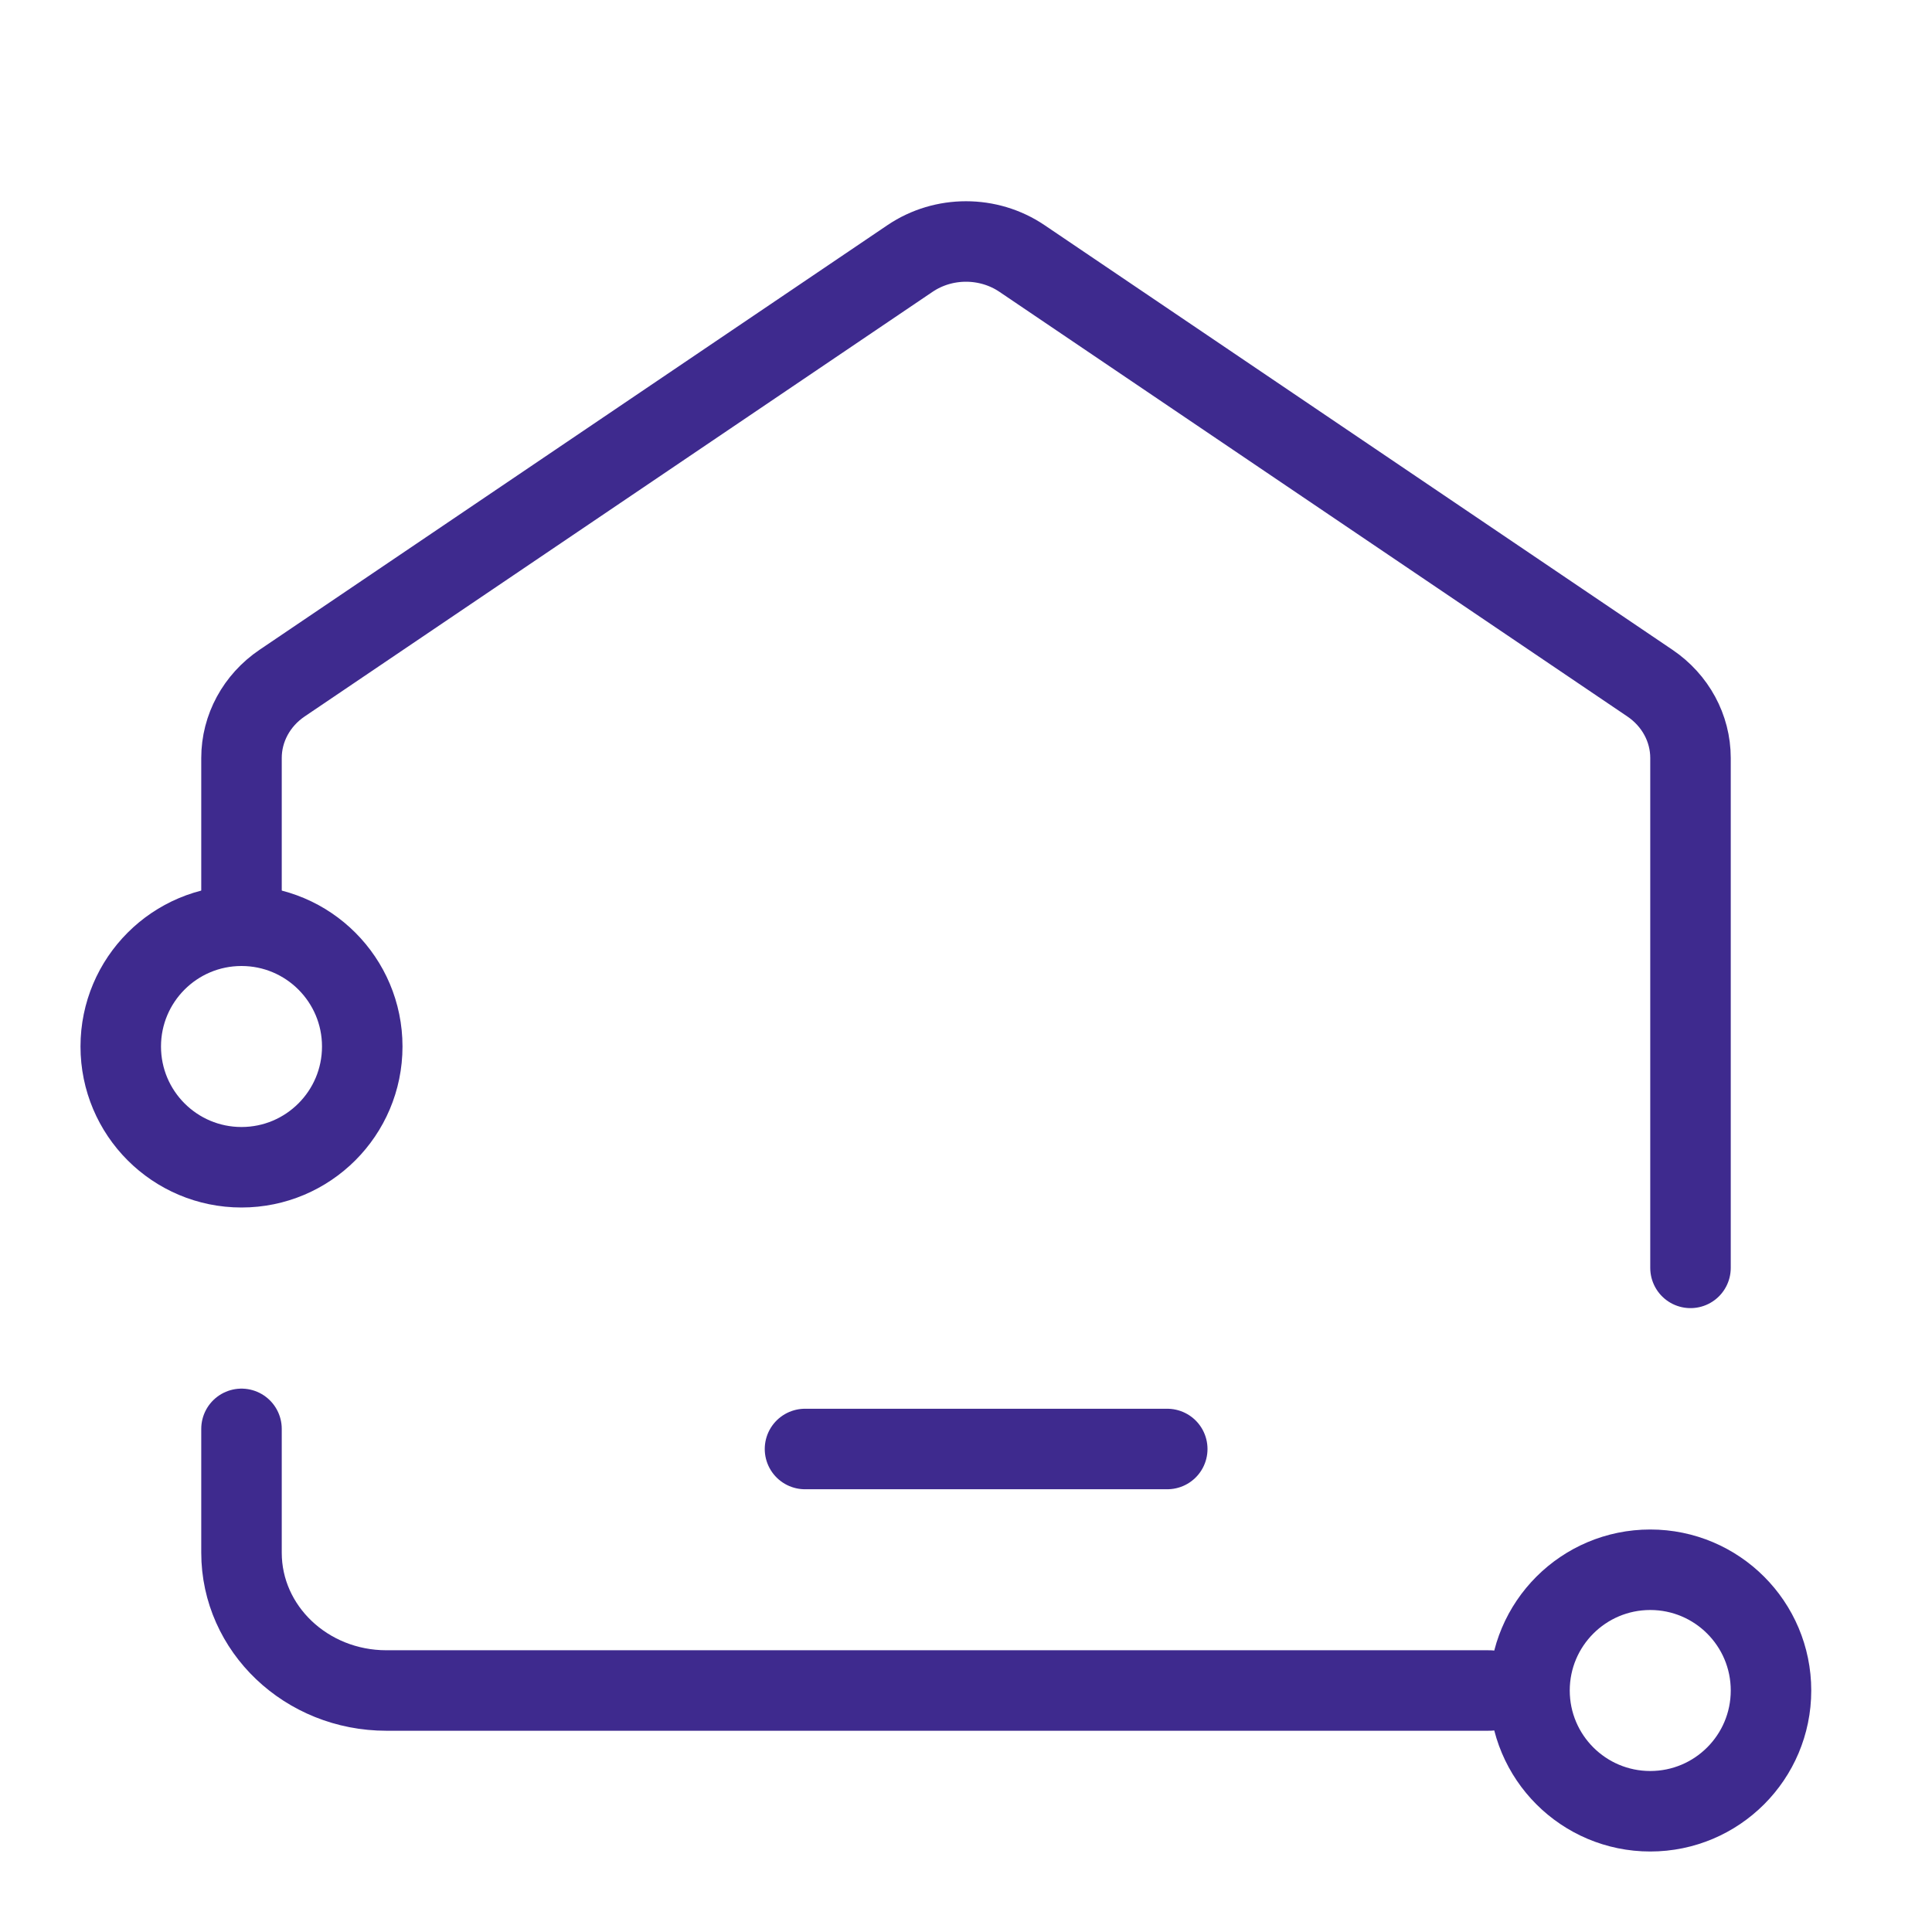
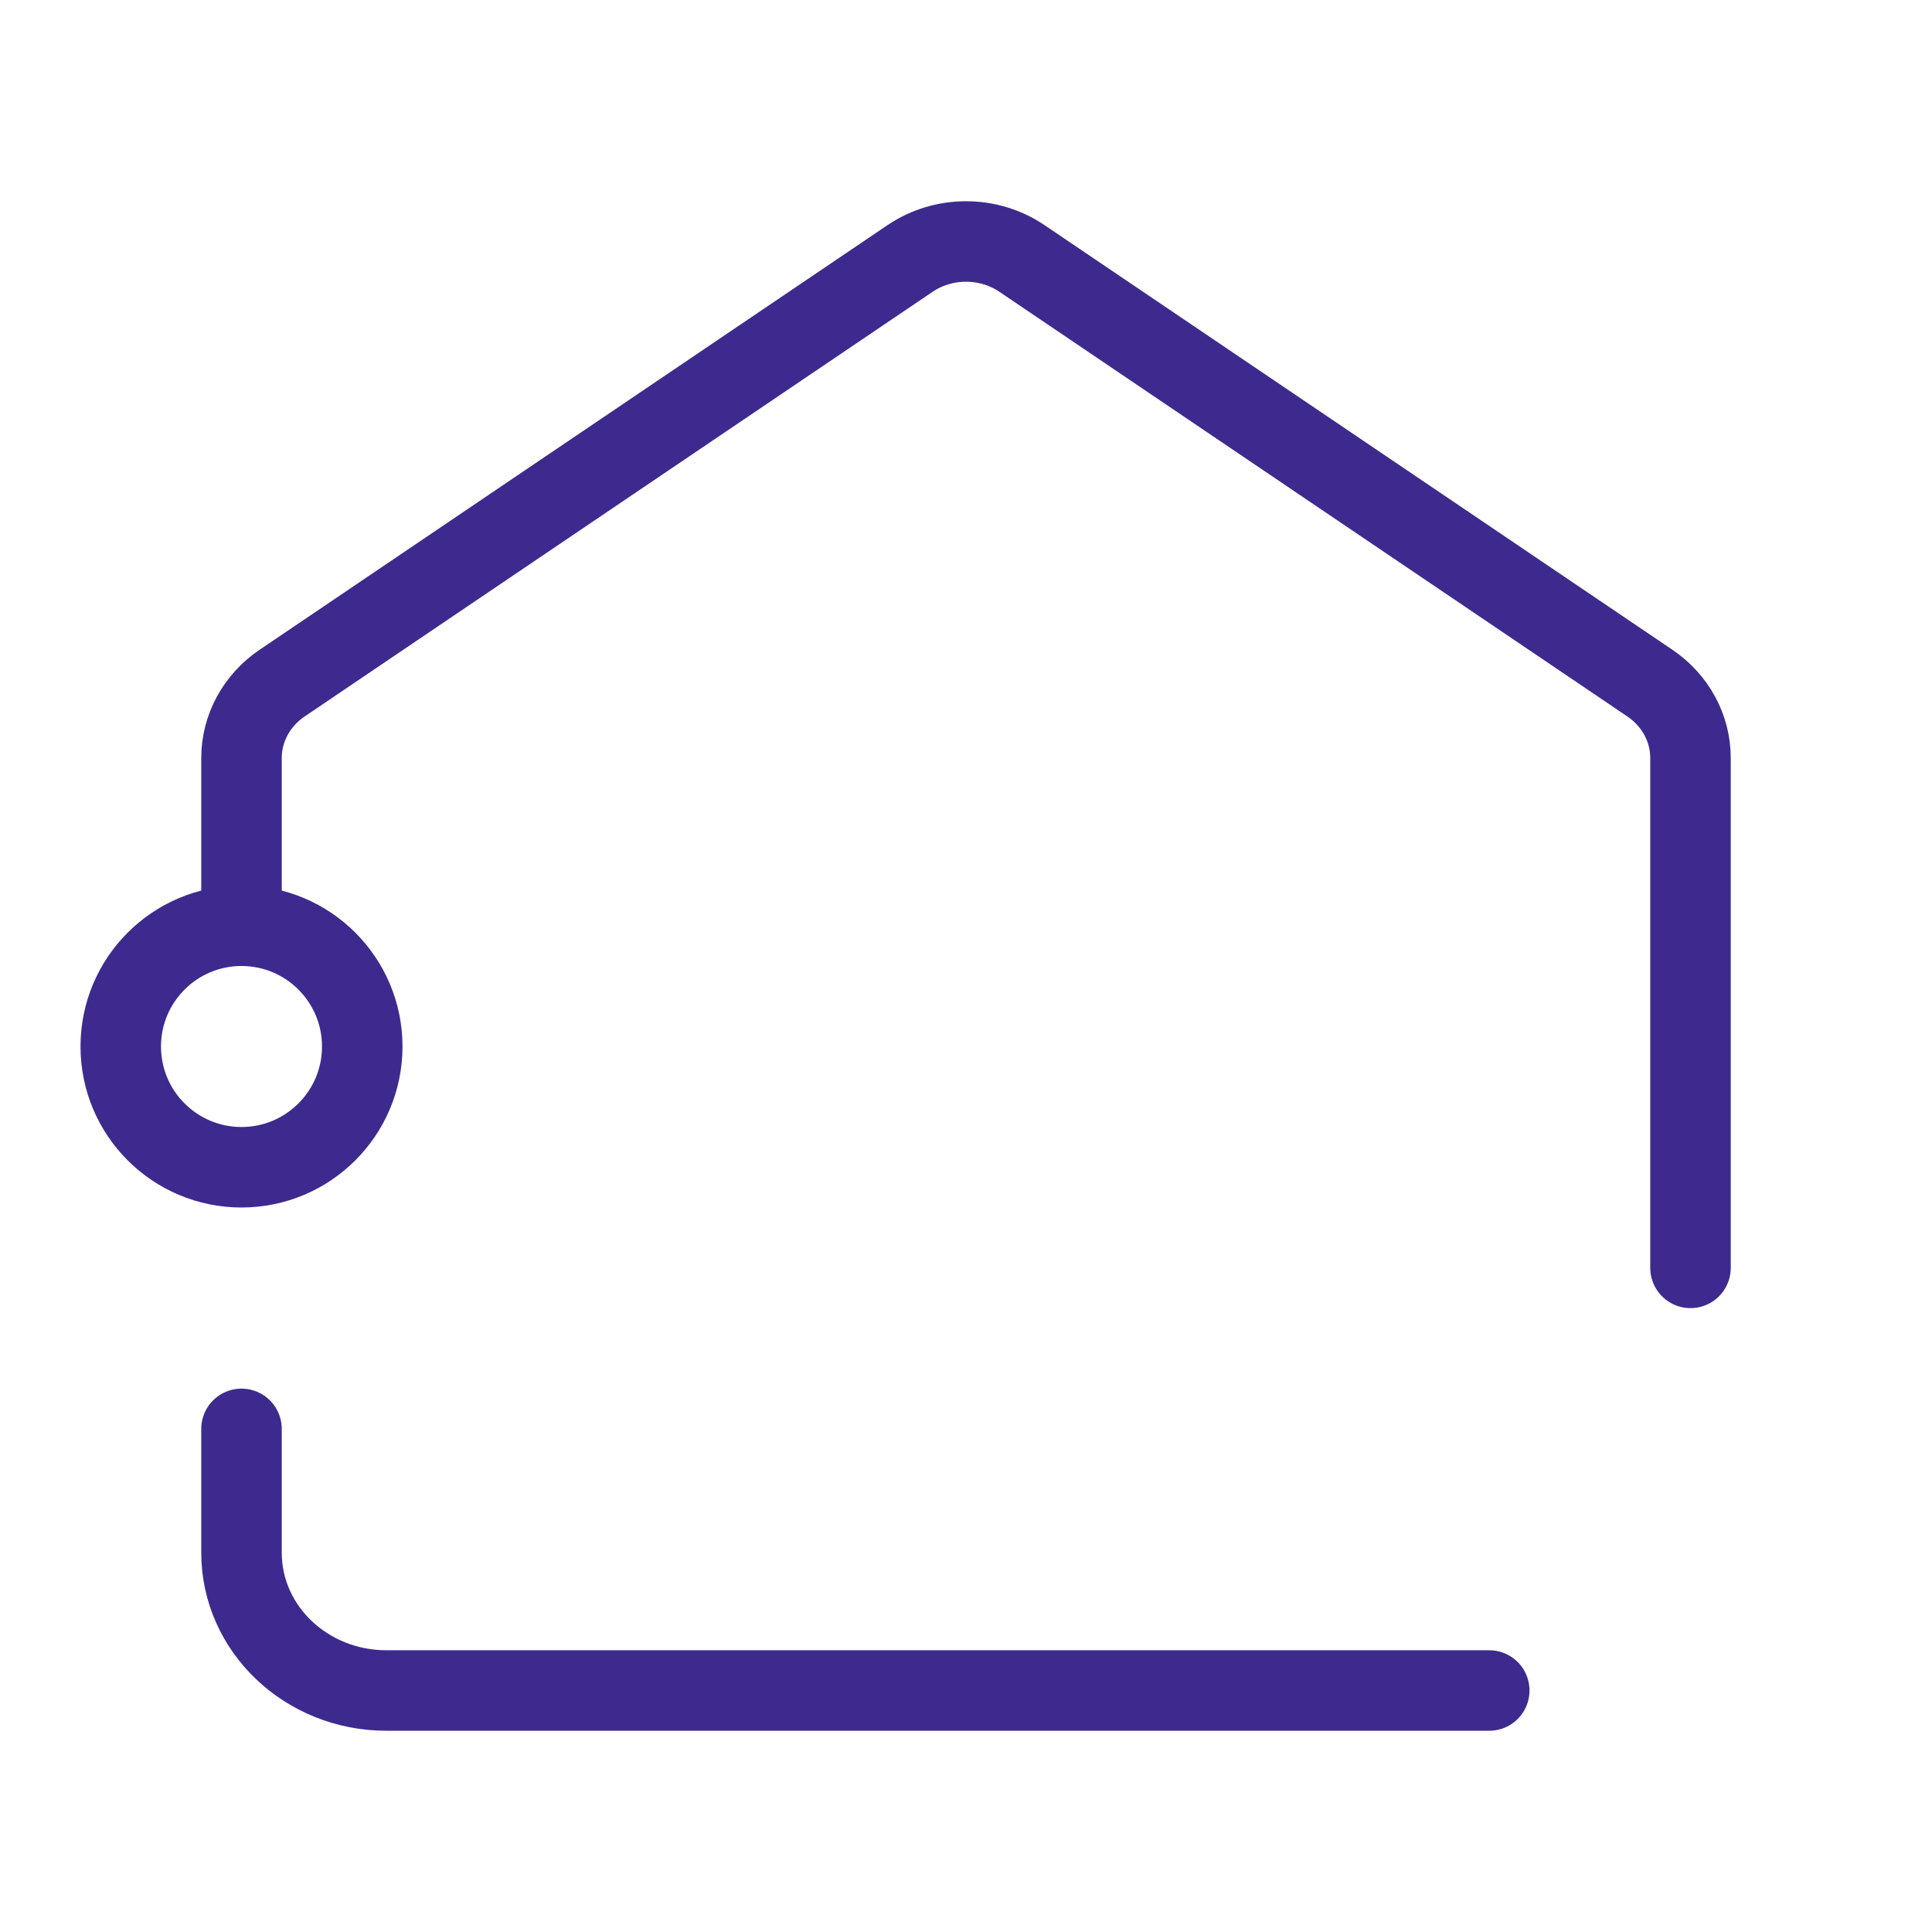
<svg xmlns="http://www.w3.org/2000/svg" width="48" height="48" viewBox="0 0 48 48" fill="none">
  <path d="M37 42H9.6C7.612 42 6 40.467 6 38.576V35.5M6 22.5V18.832C6 18.093 6.376 17.4 7.009 16.972L22.609 6.422C23.442 5.859 24.558 5.859 25.391 6.422L40.991 16.972C41.624 17.4 42 18.093 42 18.832V28.704V31.5" stroke="#3E2A8E" stroke-width="2" stroke-linecap="round" stroke-linejoin="round" />
-   <path d="M20 36H29" stroke="#3E2A8E" stroke-width="2" stroke-linecap="round" stroke-linejoin="round" />
-   <circle cx="41" cy="42" r="3" stroke="#3E2A8E" stroke-width="2" />
  <circle cx="6" cy="26" r="3" stroke="#3E2A8E" stroke-width="2" />
</svg>